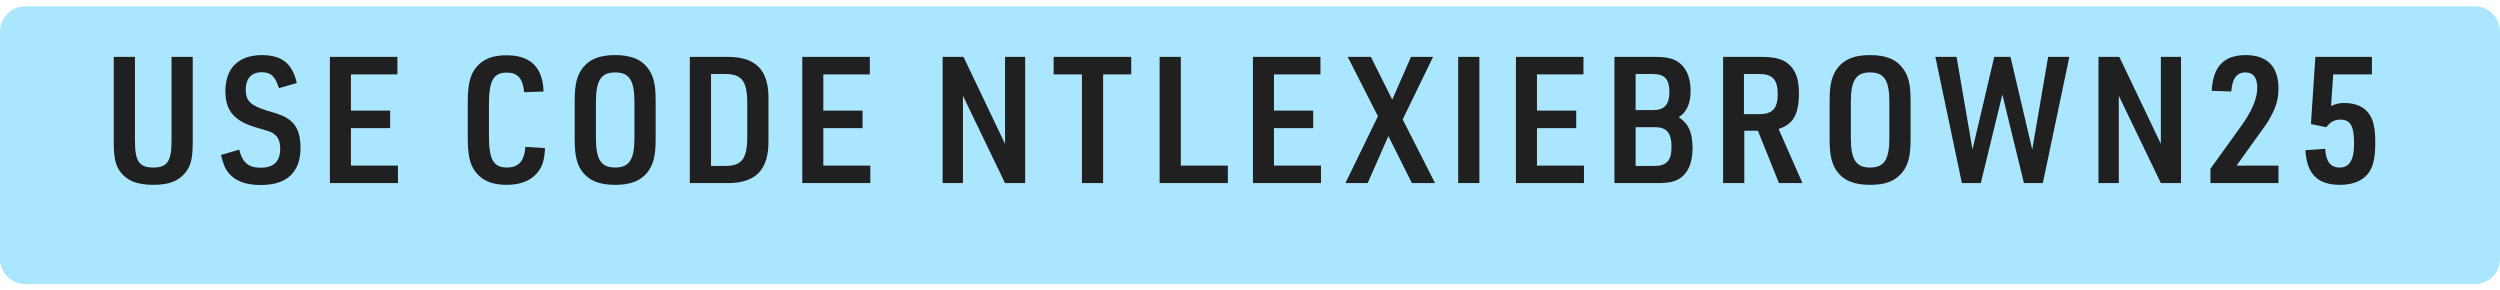
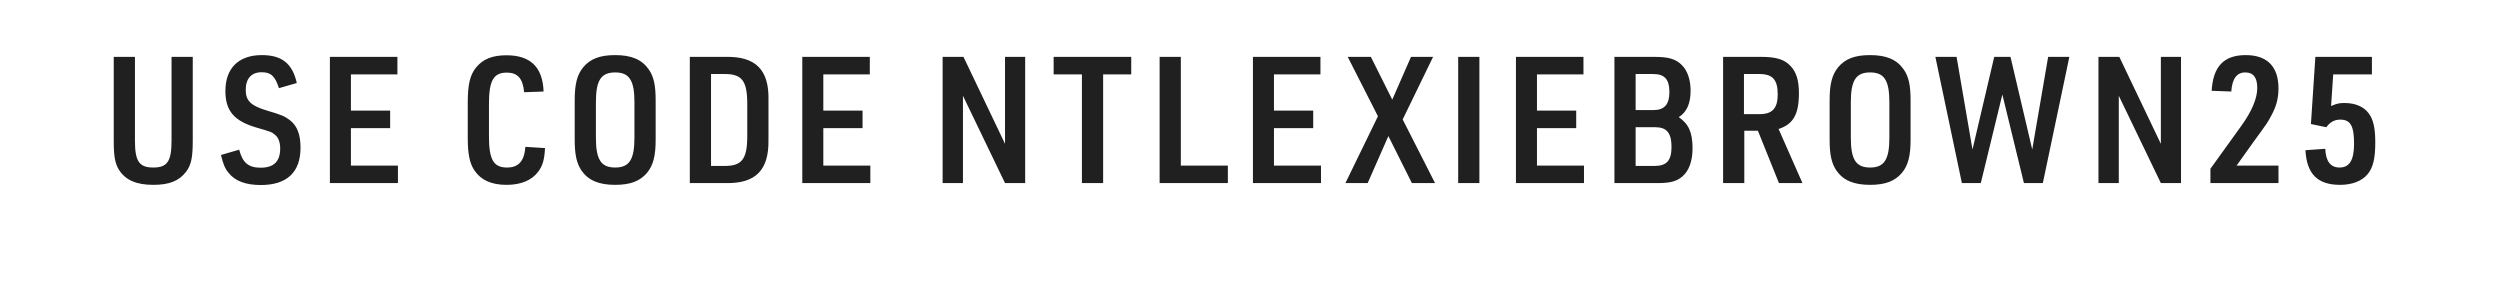
<svg xmlns="http://www.w3.org/2000/svg" width="198" height="23" viewBox="0 0 198 23" fill="none">
-   <path d="M0 2.5C0 1.395 0.895 0.5 2 0.5H196C197.105 0.5 198 1.395 198 2.5V20.5C198 21.605 197.105 22.5 196 22.5H2C0.895 22.5 0 21.605 0 20.5V2.5Z" fill="#AAE7FF" />
  <path d="M9.008 4.504H10.688V11.14C10.688 12.778 11.024 13.268 12.144 13.268C13.25 13.268 13.586 12.778 13.586 11.14V4.504H15.266V11.14C15.266 12.484 15.14 13.058 14.748 13.59C14.188 14.332 13.404 14.64 12.144 14.64C10.786 14.64 9.932 14.262 9.414 13.436C9.106 12.932 9.008 12.358 9.008 11.14V4.504ZM17.501 12.274L18.943 11.854C19.209 12.89 19.685 13.282 20.637 13.282C21.687 13.282 22.191 12.792 22.191 11.756C22.191 11.28 22.051 10.902 21.799 10.692C21.519 10.454 21.519 10.454 20.315 10.104C18.537 9.586 17.851 8.774 17.851 7.206C17.851 5.4 18.901 4.364 20.735 4.364C22.317 4.364 23.157 5.022 23.507 6.576L22.093 6.982C21.785 6.03 21.463 5.722 20.721 5.722C19.909 5.722 19.461 6.226 19.461 7.122C19.461 7.99 19.881 8.382 21.155 8.76C22.289 9.096 22.527 9.194 22.961 9.516C23.535 9.964 23.801 10.65 23.801 11.7C23.801 13.646 22.723 14.654 20.651 14.654C19.461 14.654 18.607 14.332 18.103 13.688C17.823 13.366 17.669 12.974 17.501 12.274ZM26.127 14.5V4.504H31.475V5.89H27.793V8.76H30.901V10.146H27.793V13.114H31.517V14.5H26.127ZM41.61 11.63L43.164 11.728C43.122 12.624 42.982 13.128 42.632 13.59C42.128 14.276 41.26 14.64 40.126 14.64C38.936 14.64 38.11 14.276 37.592 13.52C37.2 12.96 37.046 12.204 37.046 10.93V8.102C37.046 6.688 37.228 5.918 37.718 5.33C38.264 4.672 39.006 4.378 40.112 4.378C42.016 4.378 42.982 5.316 43.052 7.248L41.512 7.304C41.414 6.226 41.008 5.75 40.14 5.75C39.09 5.75 38.726 6.38 38.726 8.214V10.818C38.726 12.638 39.09 13.268 40.154 13.268C41.078 13.268 41.526 12.75 41.61 11.63ZM45.516 11.07V7.934C45.516 6.646 45.712 5.918 46.188 5.33C46.748 4.658 47.518 4.364 48.722 4.364C50.01 4.364 50.836 4.714 51.382 5.498C51.774 6.058 51.928 6.744 51.928 7.934V11.07C51.928 12.358 51.732 13.086 51.256 13.674C50.696 14.346 49.926 14.64 48.722 14.64C47.434 14.64 46.608 14.29 46.062 13.52C45.67 12.946 45.516 12.246 45.516 11.07ZM50.248 10.916V8.088C50.248 6.366 49.842 5.736 48.722 5.736C47.602 5.736 47.196 6.366 47.196 8.088V10.916C47.196 12.638 47.602 13.268 48.722 13.268C49.842 13.268 50.248 12.638 50.248 10.916ZM54.633 14.5V4.504H57.503C59.855 4.462 60.919 5.54 60.863 7.92V11.07C60.905 13.464 59.855 14.542 57.503 14.5H54.633ZM56.313 13.142H57.363C58.735 13.156 59.169 12.624 59.183 10.86V8.13C59.169 6.38 58.735 5.848 57.363 5.862H56.313V13.142ZM63.541 14.5V4.504H68.889V5.89H65.207V8.76H68.315V10.146H65.207V13.114H68.931V14.5H63.541ZM74.656 14.5V4.504H76.308L79.598 11.392V4.504H81.194V14.5H79.598L76.266 7.584V14.5H74.656ZM85.688 14.5V5.89H83.448V4.504H89.594V5.89H87.368V14.5H85.688ZM91.842 14.5V4.504H93.522V13.114H97.246V14.5H91.842ZM99.232 14.5V4.504H104.58V5.89H100.898V8.76H104.006V10.146H100.898V13.114H104.622V14.5H99.232ZM109.133 9.208L106.739 4.504H108.573L110.267 7.892L111.751 4.504H113.501L111.093 9.46L113.655 14.5H111.821L109.959 10.776L108.321 14.5H106.557L109.133 9.208ZM115.488 14.5V4.504H117.168V14.5H115.488ZM120.062 14.5V4.504H125.41V5.89H121.728V8.76H124.836V10.146H121.728V13.114H125.452V14.5H120.062ZM127.862 14.5V4.504H131.026C132.146 4.504 132.706 4.672 133.168 5.12C133.644 5.568 133.896 6.31 133.896 7.192C133.896 8.2 133.588 8.886 132.958 9.278C133.756 9.824 134.05 10.51 134.05 11.756C134.05 12.75 133.77 13.52 133.252 13.968C132.804 14.36 132.286 14.5 131.306 14.5H127.862ZM129.542 8.718H130.956C131.824 8.718 132.216 8.27 132.216 7.29C132.216 6.282 131.838 5.862 130.928 5.862H129.542V8.718ZM129.542 13.142H131.04C132.006 13.142 132.384 12.708 132.384 11.63C132.384 10.538 132.006 10.076 131.11 10.076H129.542V13.142ZM138.149 10.356V14.5H136.469V4.504H139.465C140.669 4.504 141.313 4.7 141.803 5.218C142.265 5.694 142.475 6.366 142.475 7.374C142.475 9.054 142.027 9.838 140.865 10.216L142.755 14.5H140.893L139.227 10.356H138.149ZM138.121 9.04H139.353C140.375 9.04 140.795 8.578 140.795 7.472C140.795 6.31 140.389 5.862 139.339 5.862H138.121V9.04ZM144.906 11.07V7.934C144.906 6.646 145.102 5.918 145.578 5.33C146.138 4.658 146.908 4.364 148.112 4.364C149.4 4.364 150.226 4.714 150.772 5.498C151.164 6.058 151.318 6.744 151.318 7.934V11.07C151.318 12.358 151.122 13.086 150.646 13.674C150.086 14.346 149.316 14.64 148.112 14.64C146.824 14.64 145.998 14.29 145.452 13.52C145.06 12.946 144.906 12.246 144.906 11.07ZM149.638 10.916V8.088C149.638 6.366 149.232 5.736 148.112 5.736C146.992 5.736 146.586 6.366 146.586 8.088V10.916C146.586 12.638 146.992 13.268 148.112 13.268C149.232 13.268 149.638 12.638 149.638 10.916ZM155.381 14.5L153.281 4.504H154.961L156.221 11.84L157.943 4.504H159.231L160.953 11.84L162.213 4.504H163.893L161.793 14.5H160.295L158.587 7.486L156.879 14.5H155.381ZM166.198 14.5V4.504H167.85L171.14 11.392V4.504H172.736V14.5H171.14L167.808 7.584V14.5H166.198ZM175.065 14.5V13.366L177.515 9.964C178.341 8.816 178.775 7.794 178.775 6.968C178.775 6.142 178.467 5.736 177.823 5.736C177.151 5.736 176.787 6.24 176.717 7.248L175.163 7.192C175.275 5.26 176.129 4.364 177.865 4.364C179.559 4.364 180.455 5.274 180.455 6.996C180.455 7.78 180.287 8.424 179.895 9.138C179.601 9.698 179.601 9.698 178.579 11.098L177.137 13.114H180.455V14.5H175.065ZM183.026 9.824L183.376 4.504H187.856V5.89H184.79L184.622 8.396C185.084 8.2 185.266 8.158 185.672 8.158C186.554 8.158 187.226 8.452 187.618 8.998C187.968 9.474 188.122 10.146 188.122 11.28C188.122 12.526 187.954 13.254 187.534 13.772C187.086 14.332 186.302 14.64 185.336 14.64C183.544 14.64 182.69 13.772 182.592 11.896L184.16 11.784C184.202 12.778 184.58 13.268 185.294 13.268C186.078 13.268 186.442 12.68 186.442 11.378C186.442 9.978 186.162 9.474 185.35 9.474C184.888 9.474 184.538 9.67 184.244 10.076L183.026 9.824Z" fill="#202020" />
</svg>